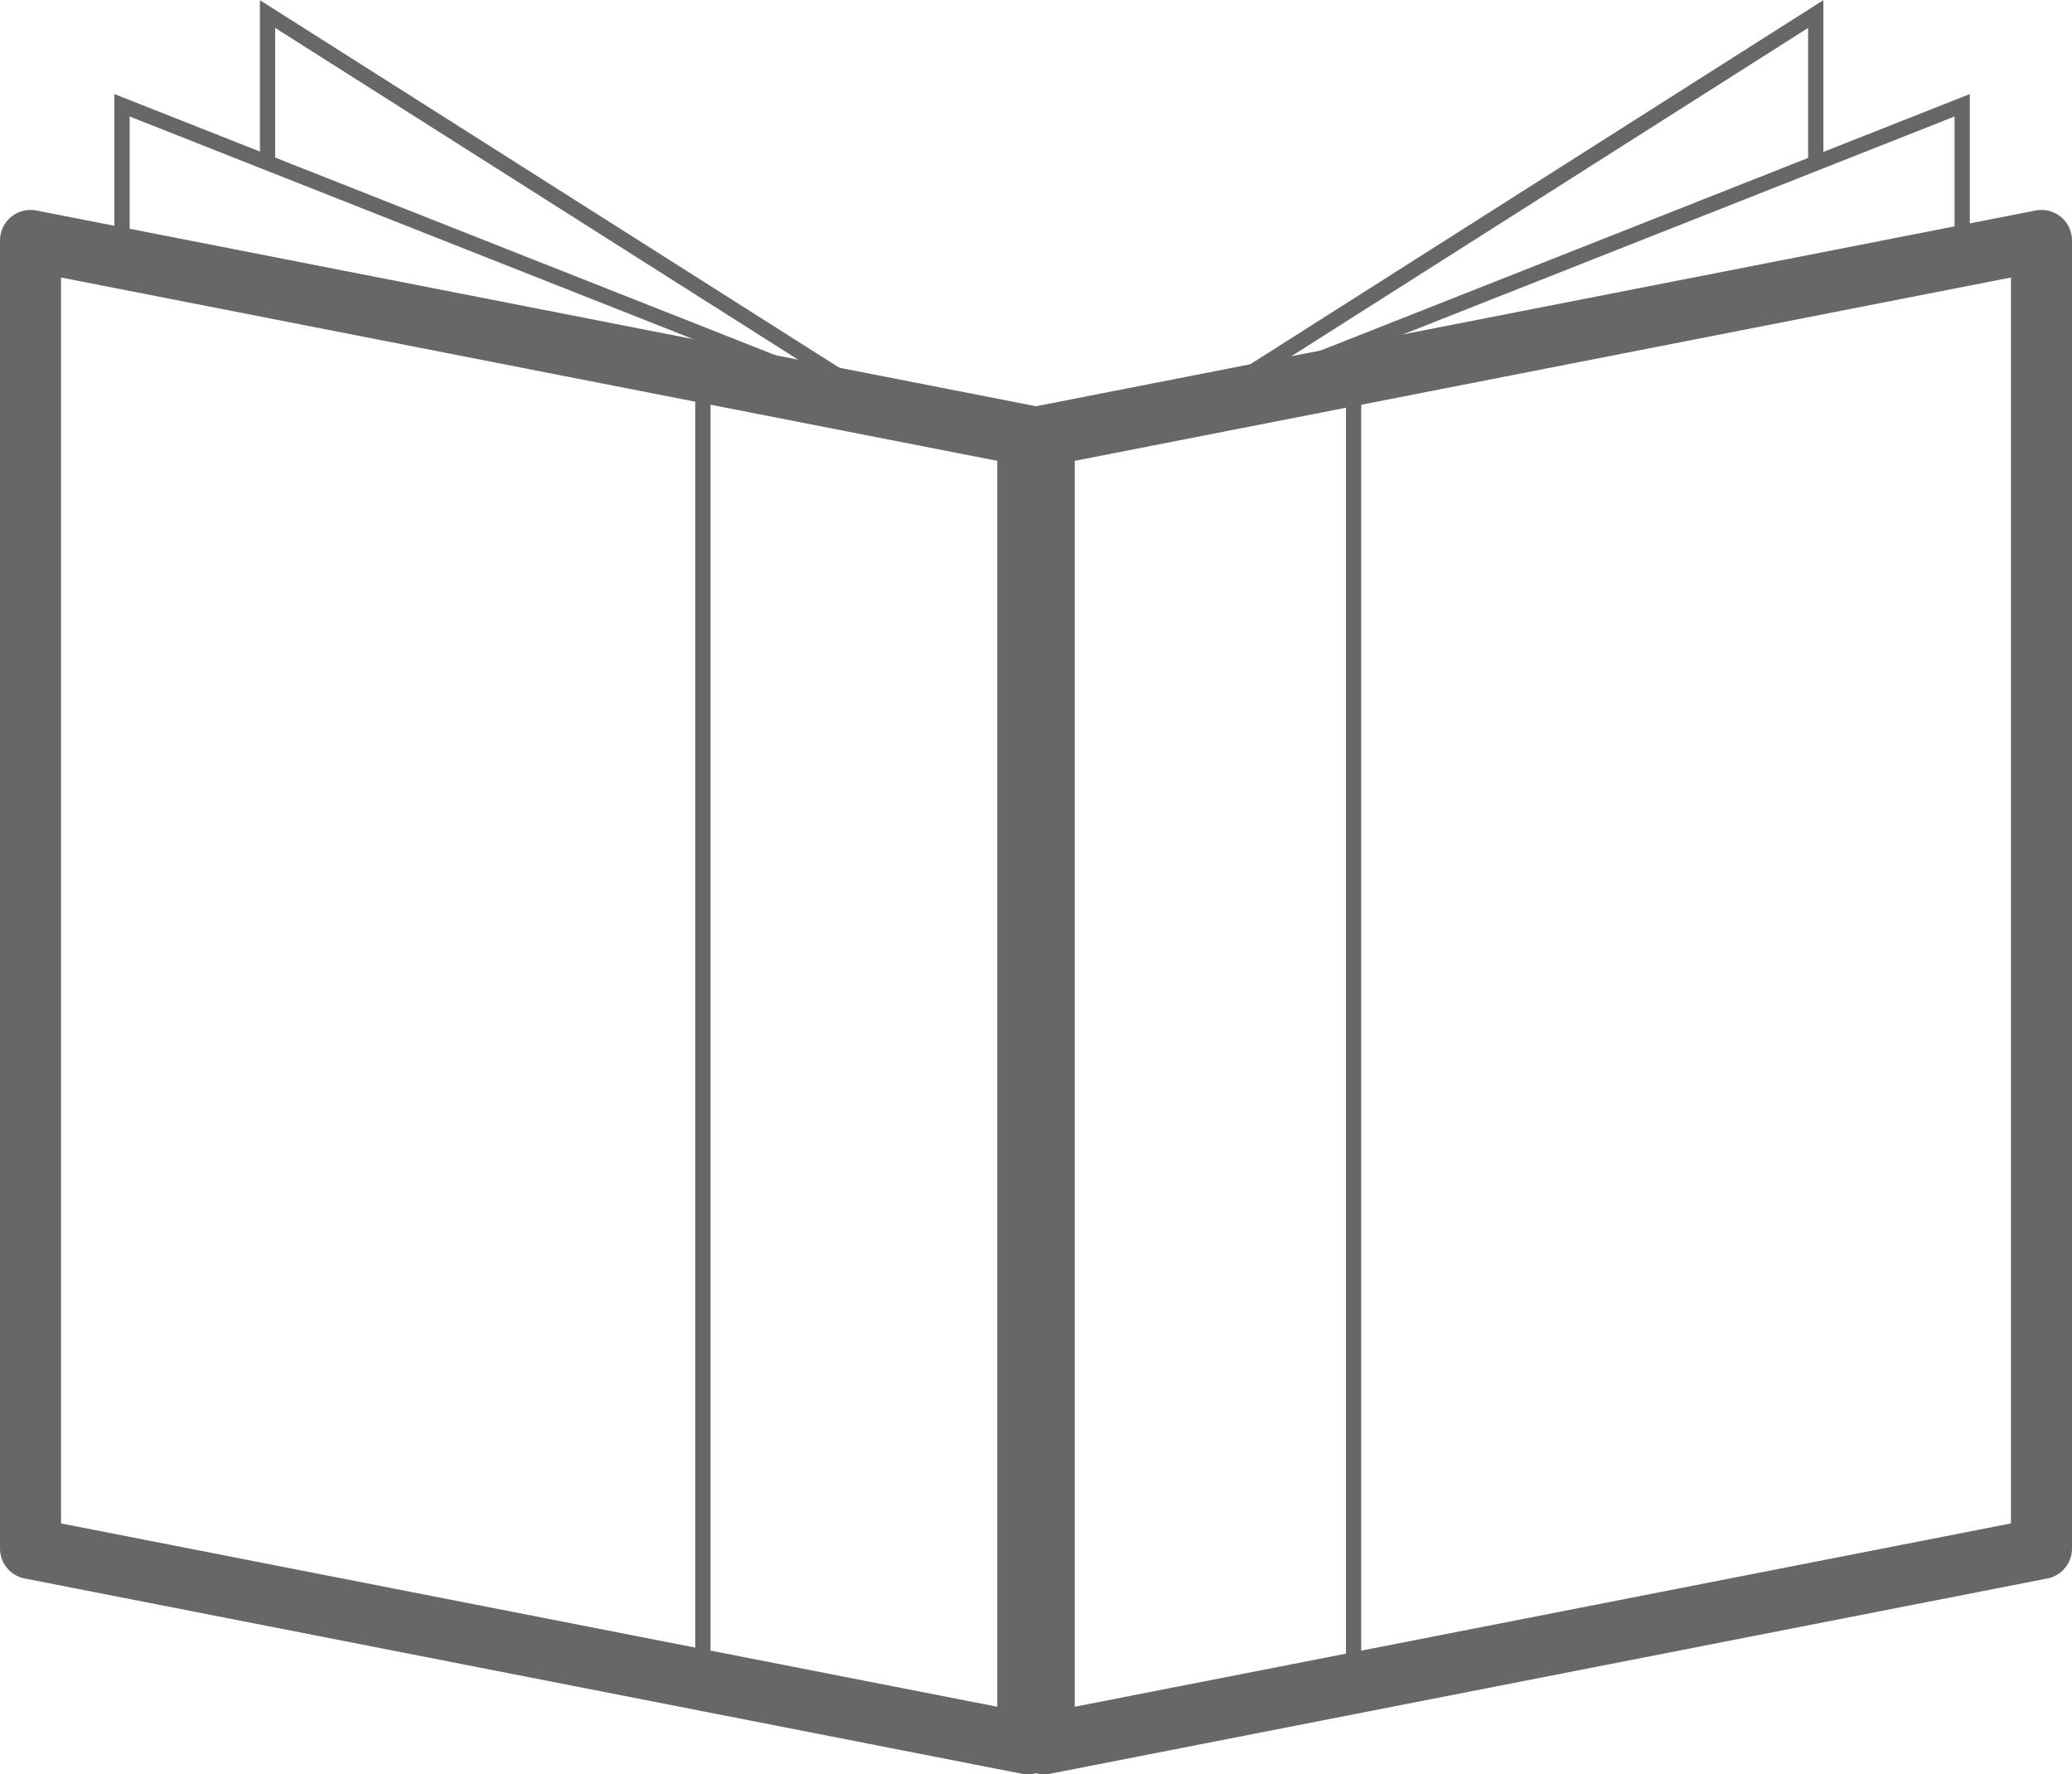
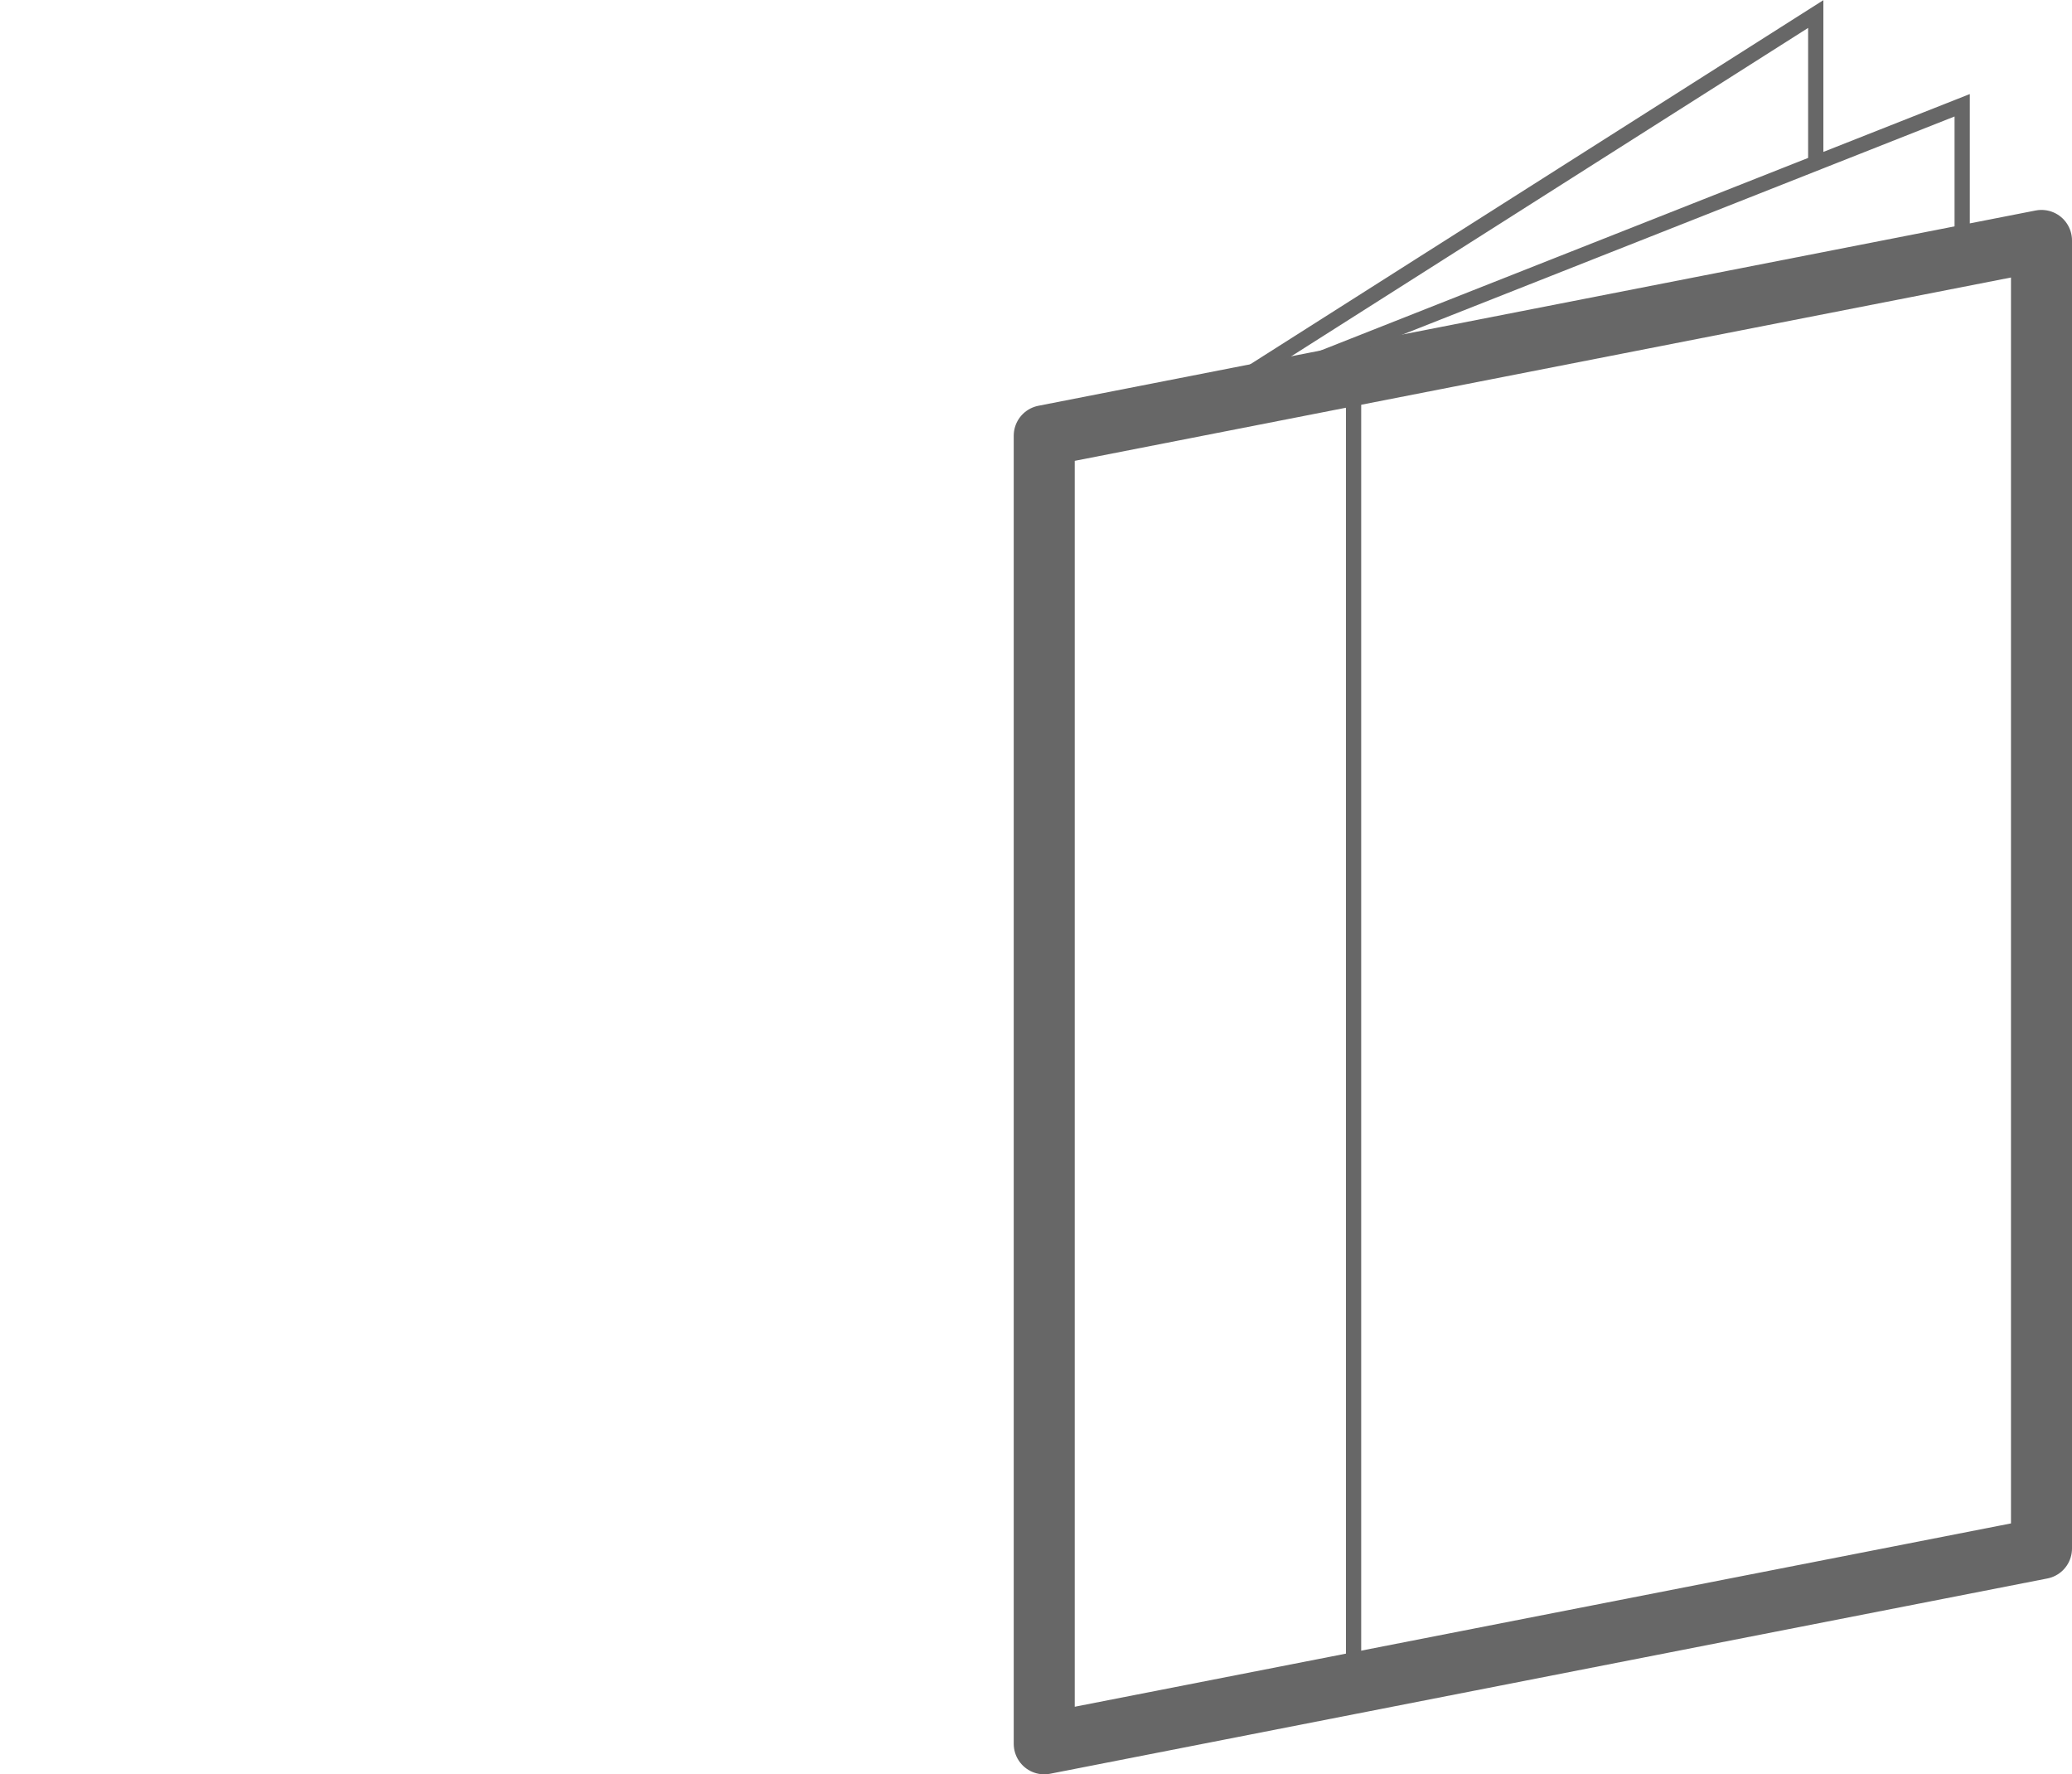
<svg xmlns="http://www.w3.org/2000/svg" width="67.92" height="58.15" viewBox="0 0 67.92 58.15">
  <title>brochures</title>
  <g id="Layer_2" data-name="Layer 2">
    <g id="Layer_1-2" data-name="Layer 1">
-       <path d="M33.69,57.15,1,50.75V7.88l32.69,6.4Z" style="fill:none;stroke:#676767;stroke-linejoin:round;stroke-width:2px" />
      <path d="M34.23,14.28l32.69-6.4V50.75l-32.69,6.4Z" style="fill:none;stroke:#676767;stroke-linejoin:round;stroke-width:2px" />
-       <line x1="23.04" y1="12.88" x2="23.04" y2="55.83" style="fill:none;stroke:#676767;stroke-linecap:round;stroke-miterlimit:10;stroke-width:0.5px" />
-       <path d="M4,8.27V3.45l25.14,9.93m0,0L8.77.46V5.27" style="fill:none;stroke:#676767;stroke-linecap:round;stroke-miterlimit:10;stroke-width:0.5px" />
      <path d="M39.18,13.38,64.32,3.45V8.27m-4.8-3V.46L39.18,13.38" style="fill:none;stroke:#676767;stroke-linecap:round;stroke-miterlimit:10;stroke-width:0.5px" />
      <line x1="44.37" y1="12.88" x2="44.37" y2="55.83" style="fill:none;stroke:#676767;stroke-linecap:round;stroke-miterlimit:10;stroke-width:0.5px" />
    </g>
  </g>
</svg>